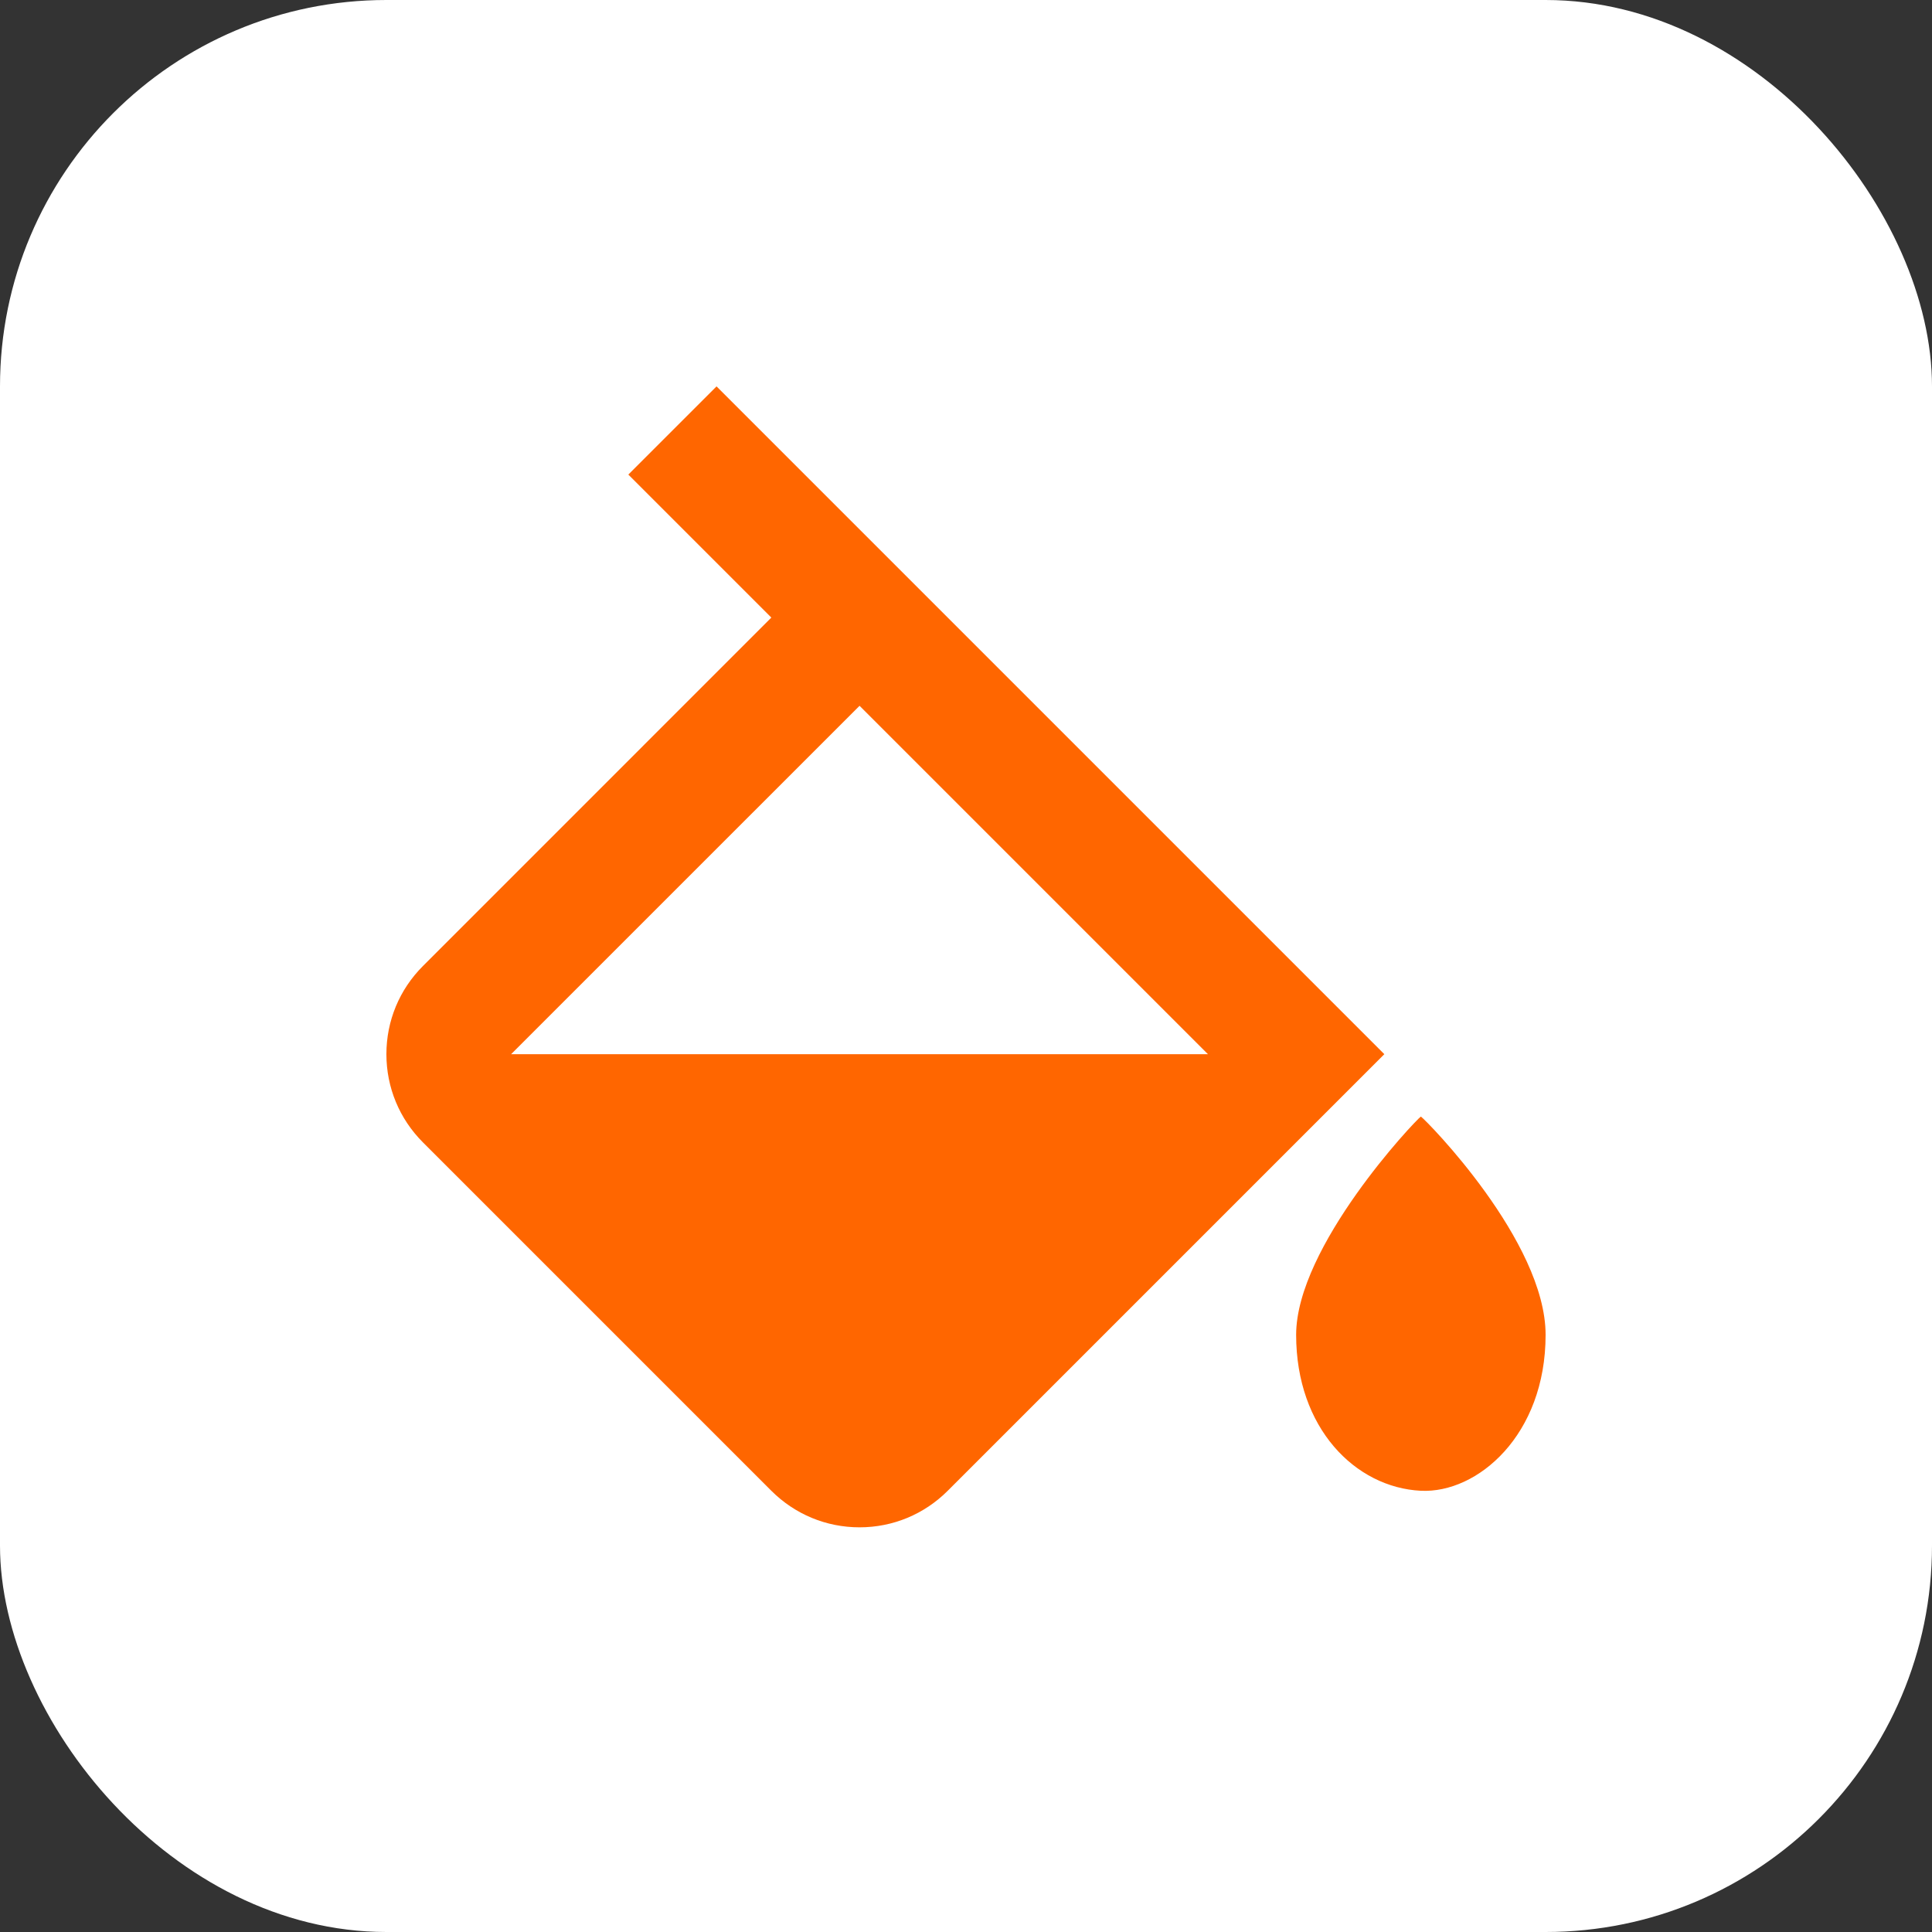
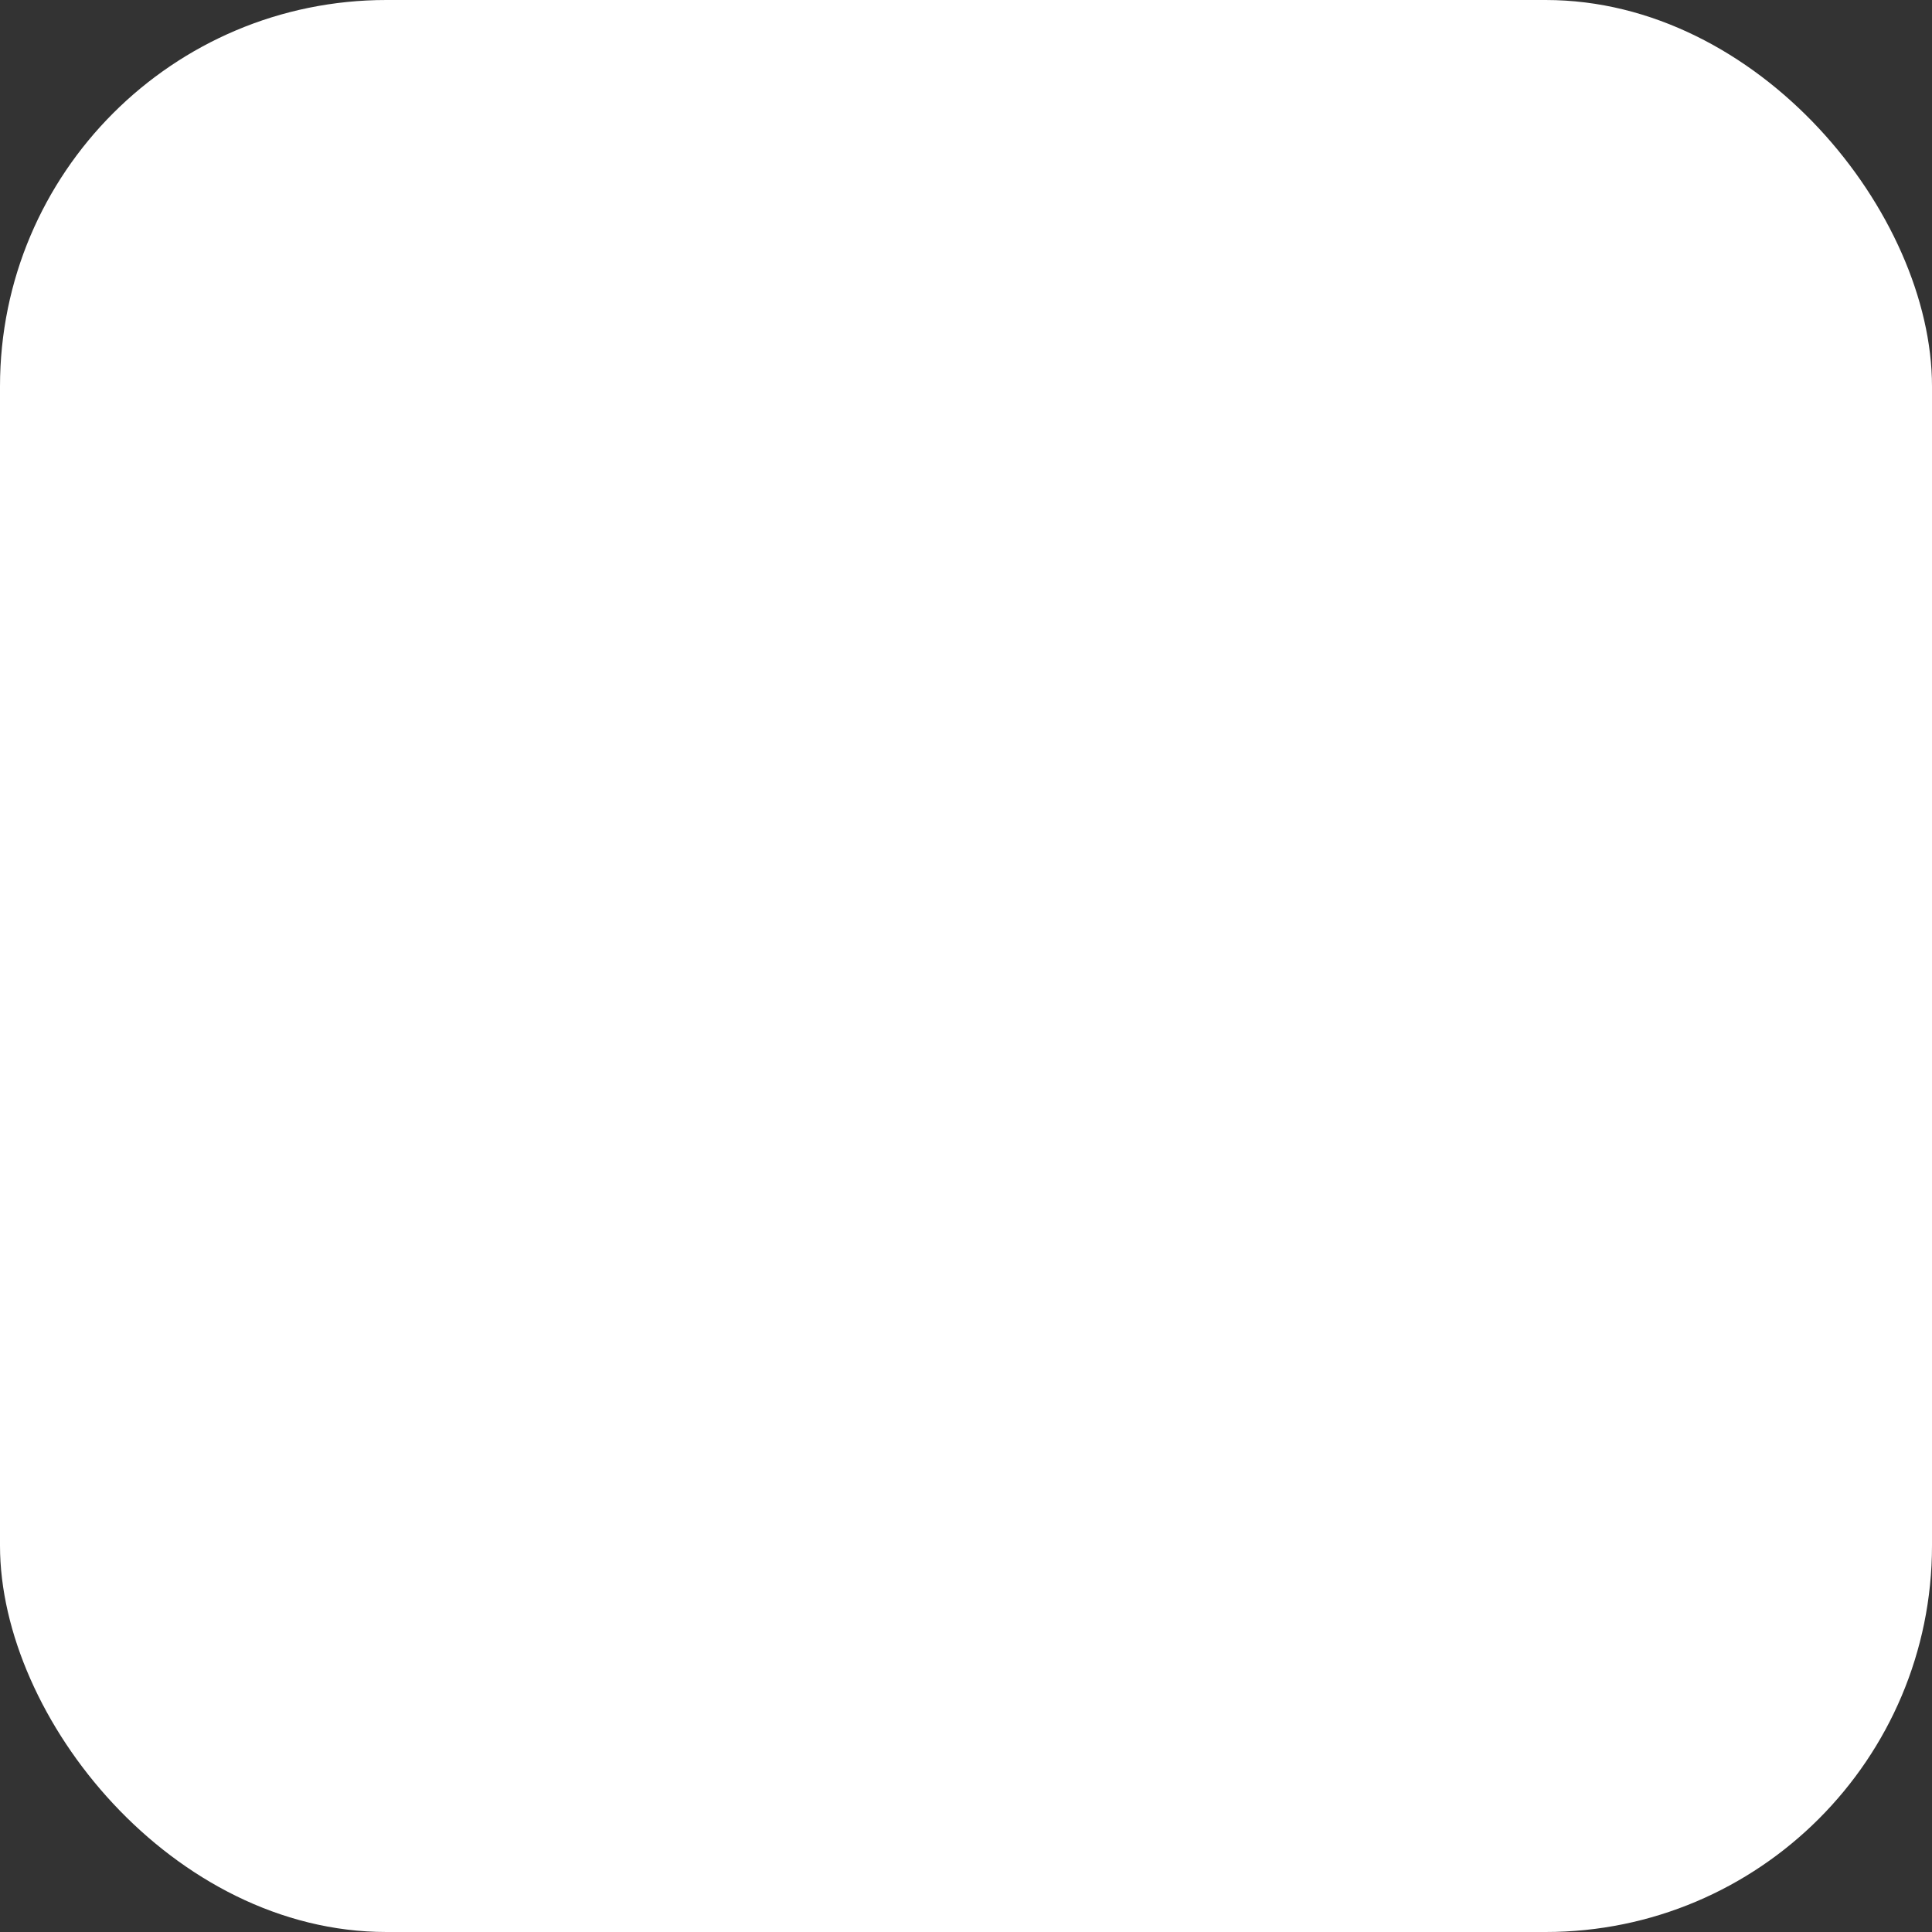
<svg xmlns="http://www.w3.org/2000/svg" width="50" height="50" viewBox="0 0 50 50" fill="none">
  <rect x="0" y="0" width="50" height="50" fill="#333333" stroke="none" />
  <rect width="50" height="50" rx="10" fill="white" />
-   <path d="M36.772 28.896C36.623 29 33.544 32.259 33.544 34.546C33.544 36.957 35.075 38.497 36.772 38.581C38.234 38.652 40 37.143 40 34.546C40 32.125 36.92 29 36.772 28.896ZM19.962 38.581C20.573 39.191 21.383 39.527 22.245 39.527C23.107 39.527 23.917 39.191 24.527 38.581L35.826 27.282L34.685 26.141L22.245 13.701L18.544 10L16.261 12.282L19.962 15.983L10.946 25C10.336 25.61 10 26.42 10 27.282C10 28.144 10.336 28.955 10.946 29.565L19.962 38.581ZM22.245 18.266L31.261 27.282H13.228L22.245 18.266Z" fill="#FF6600" />
</svg>